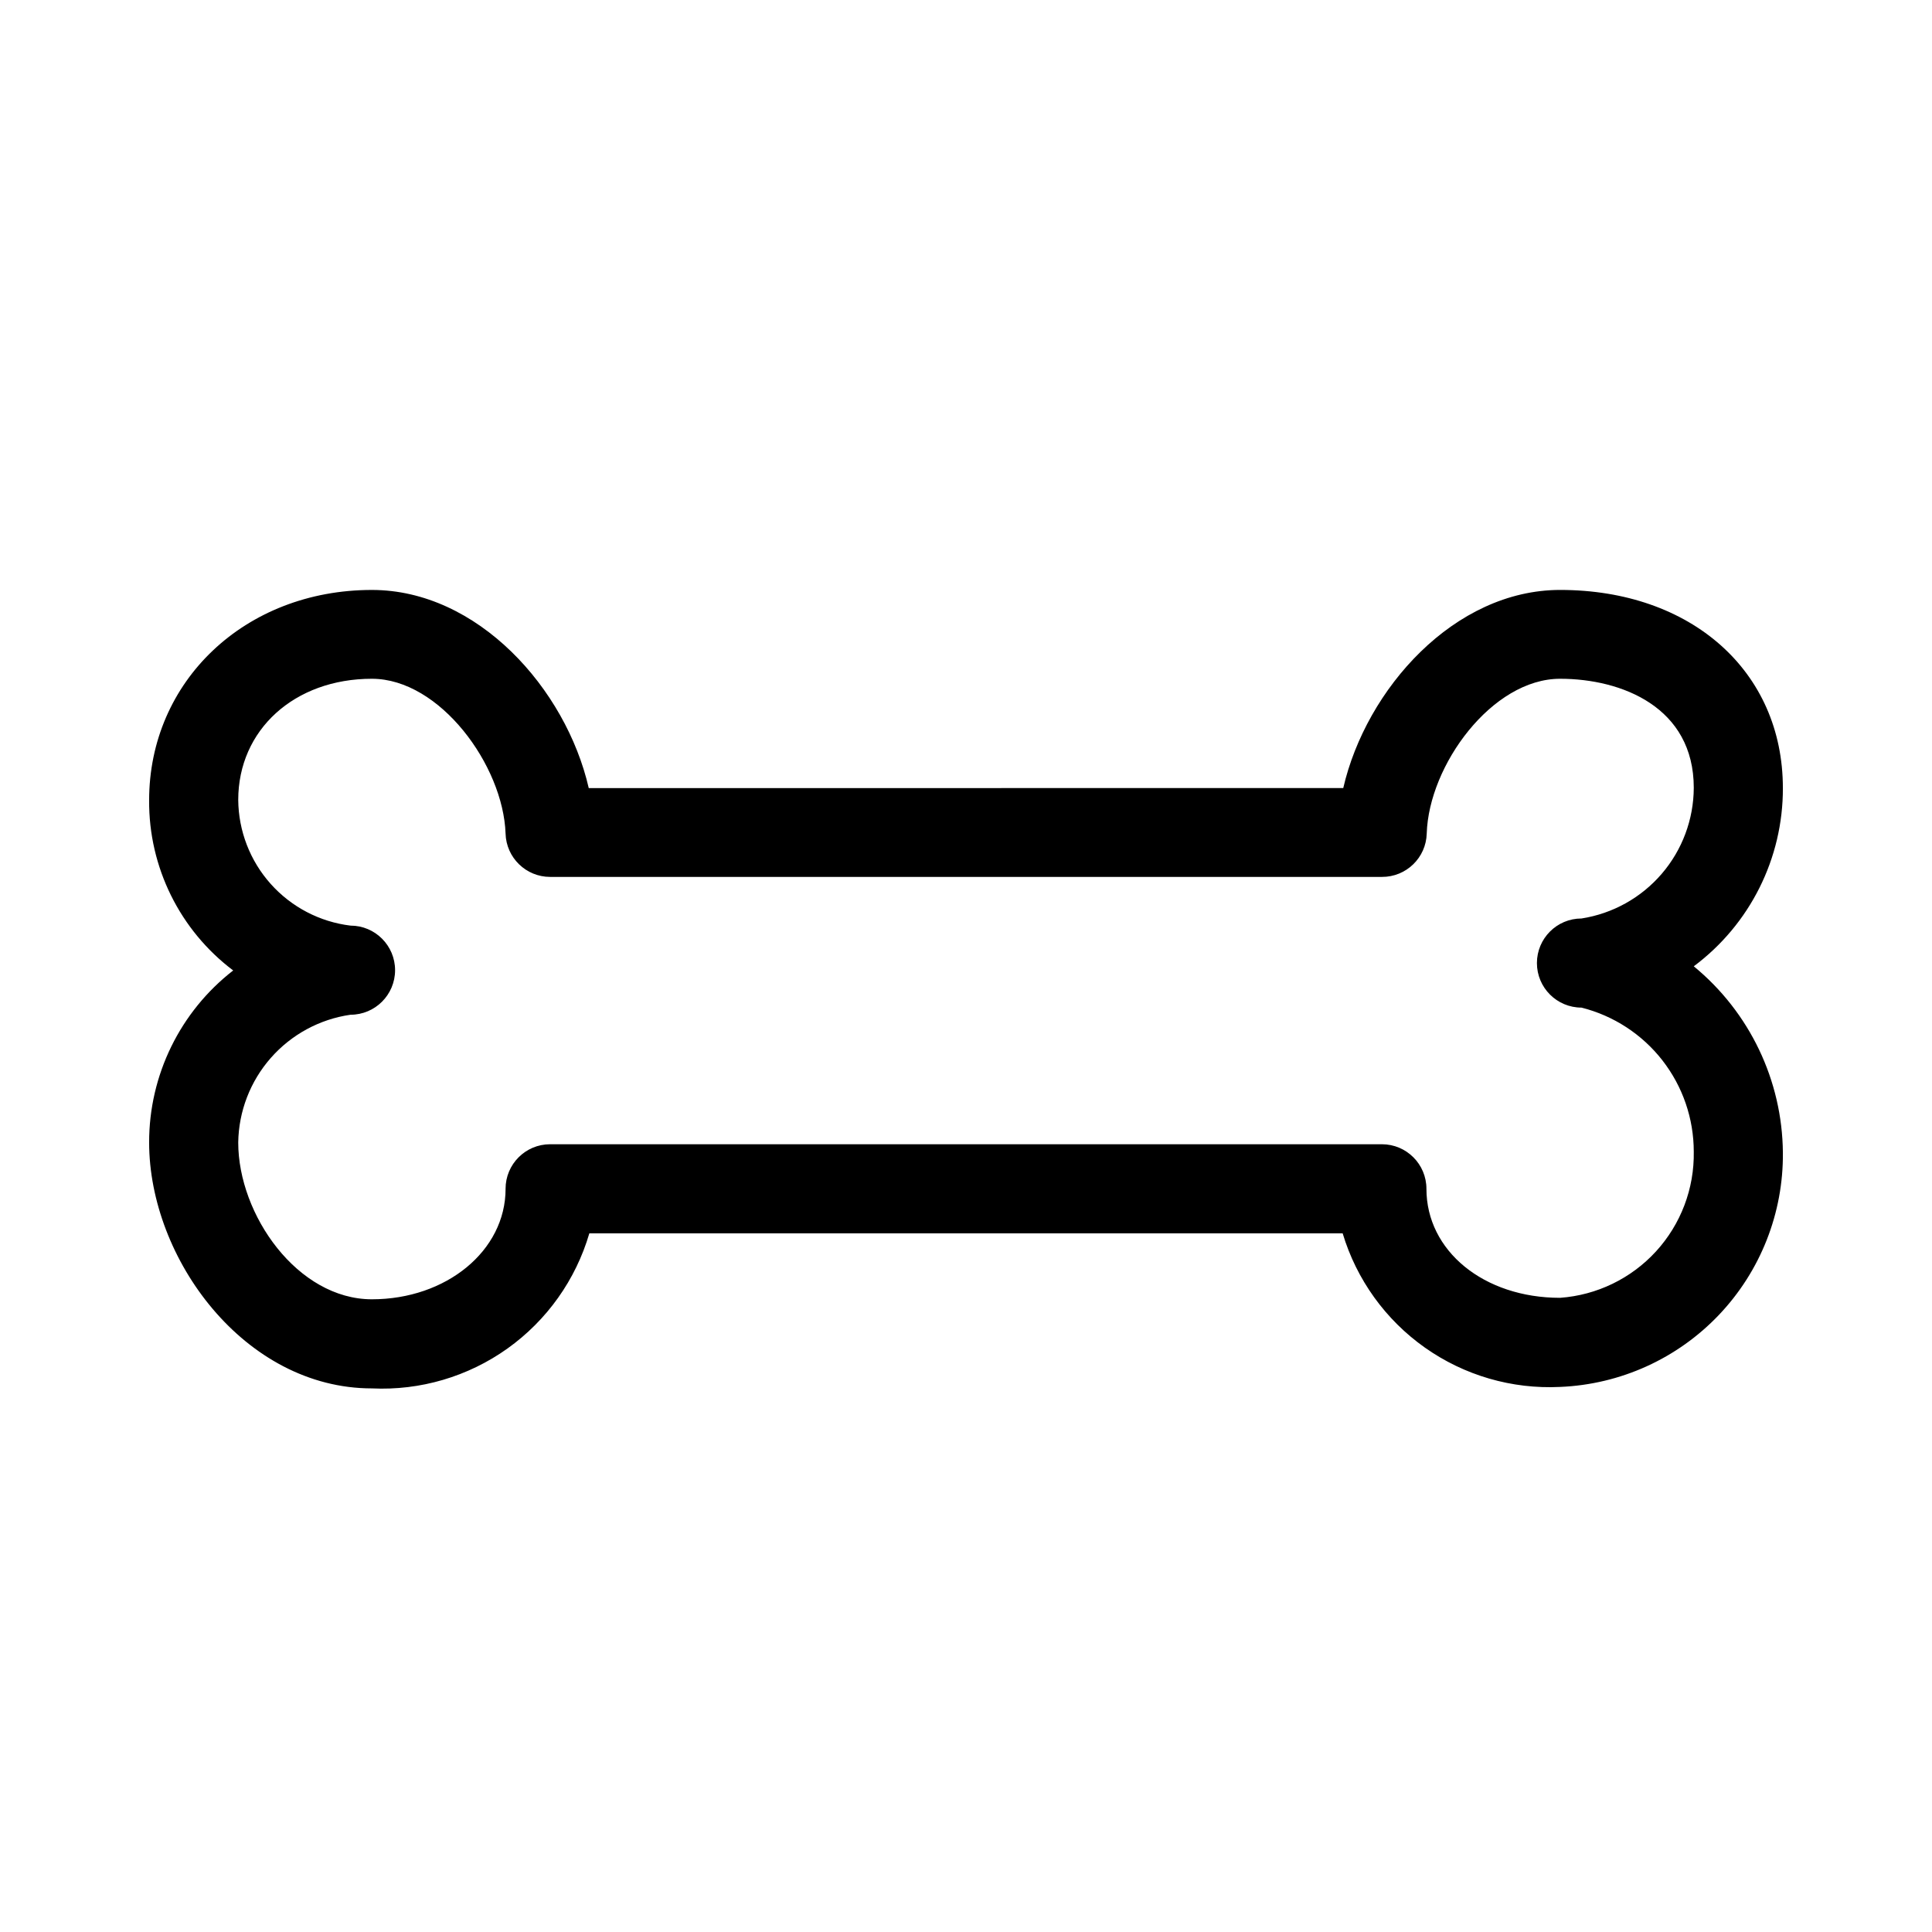
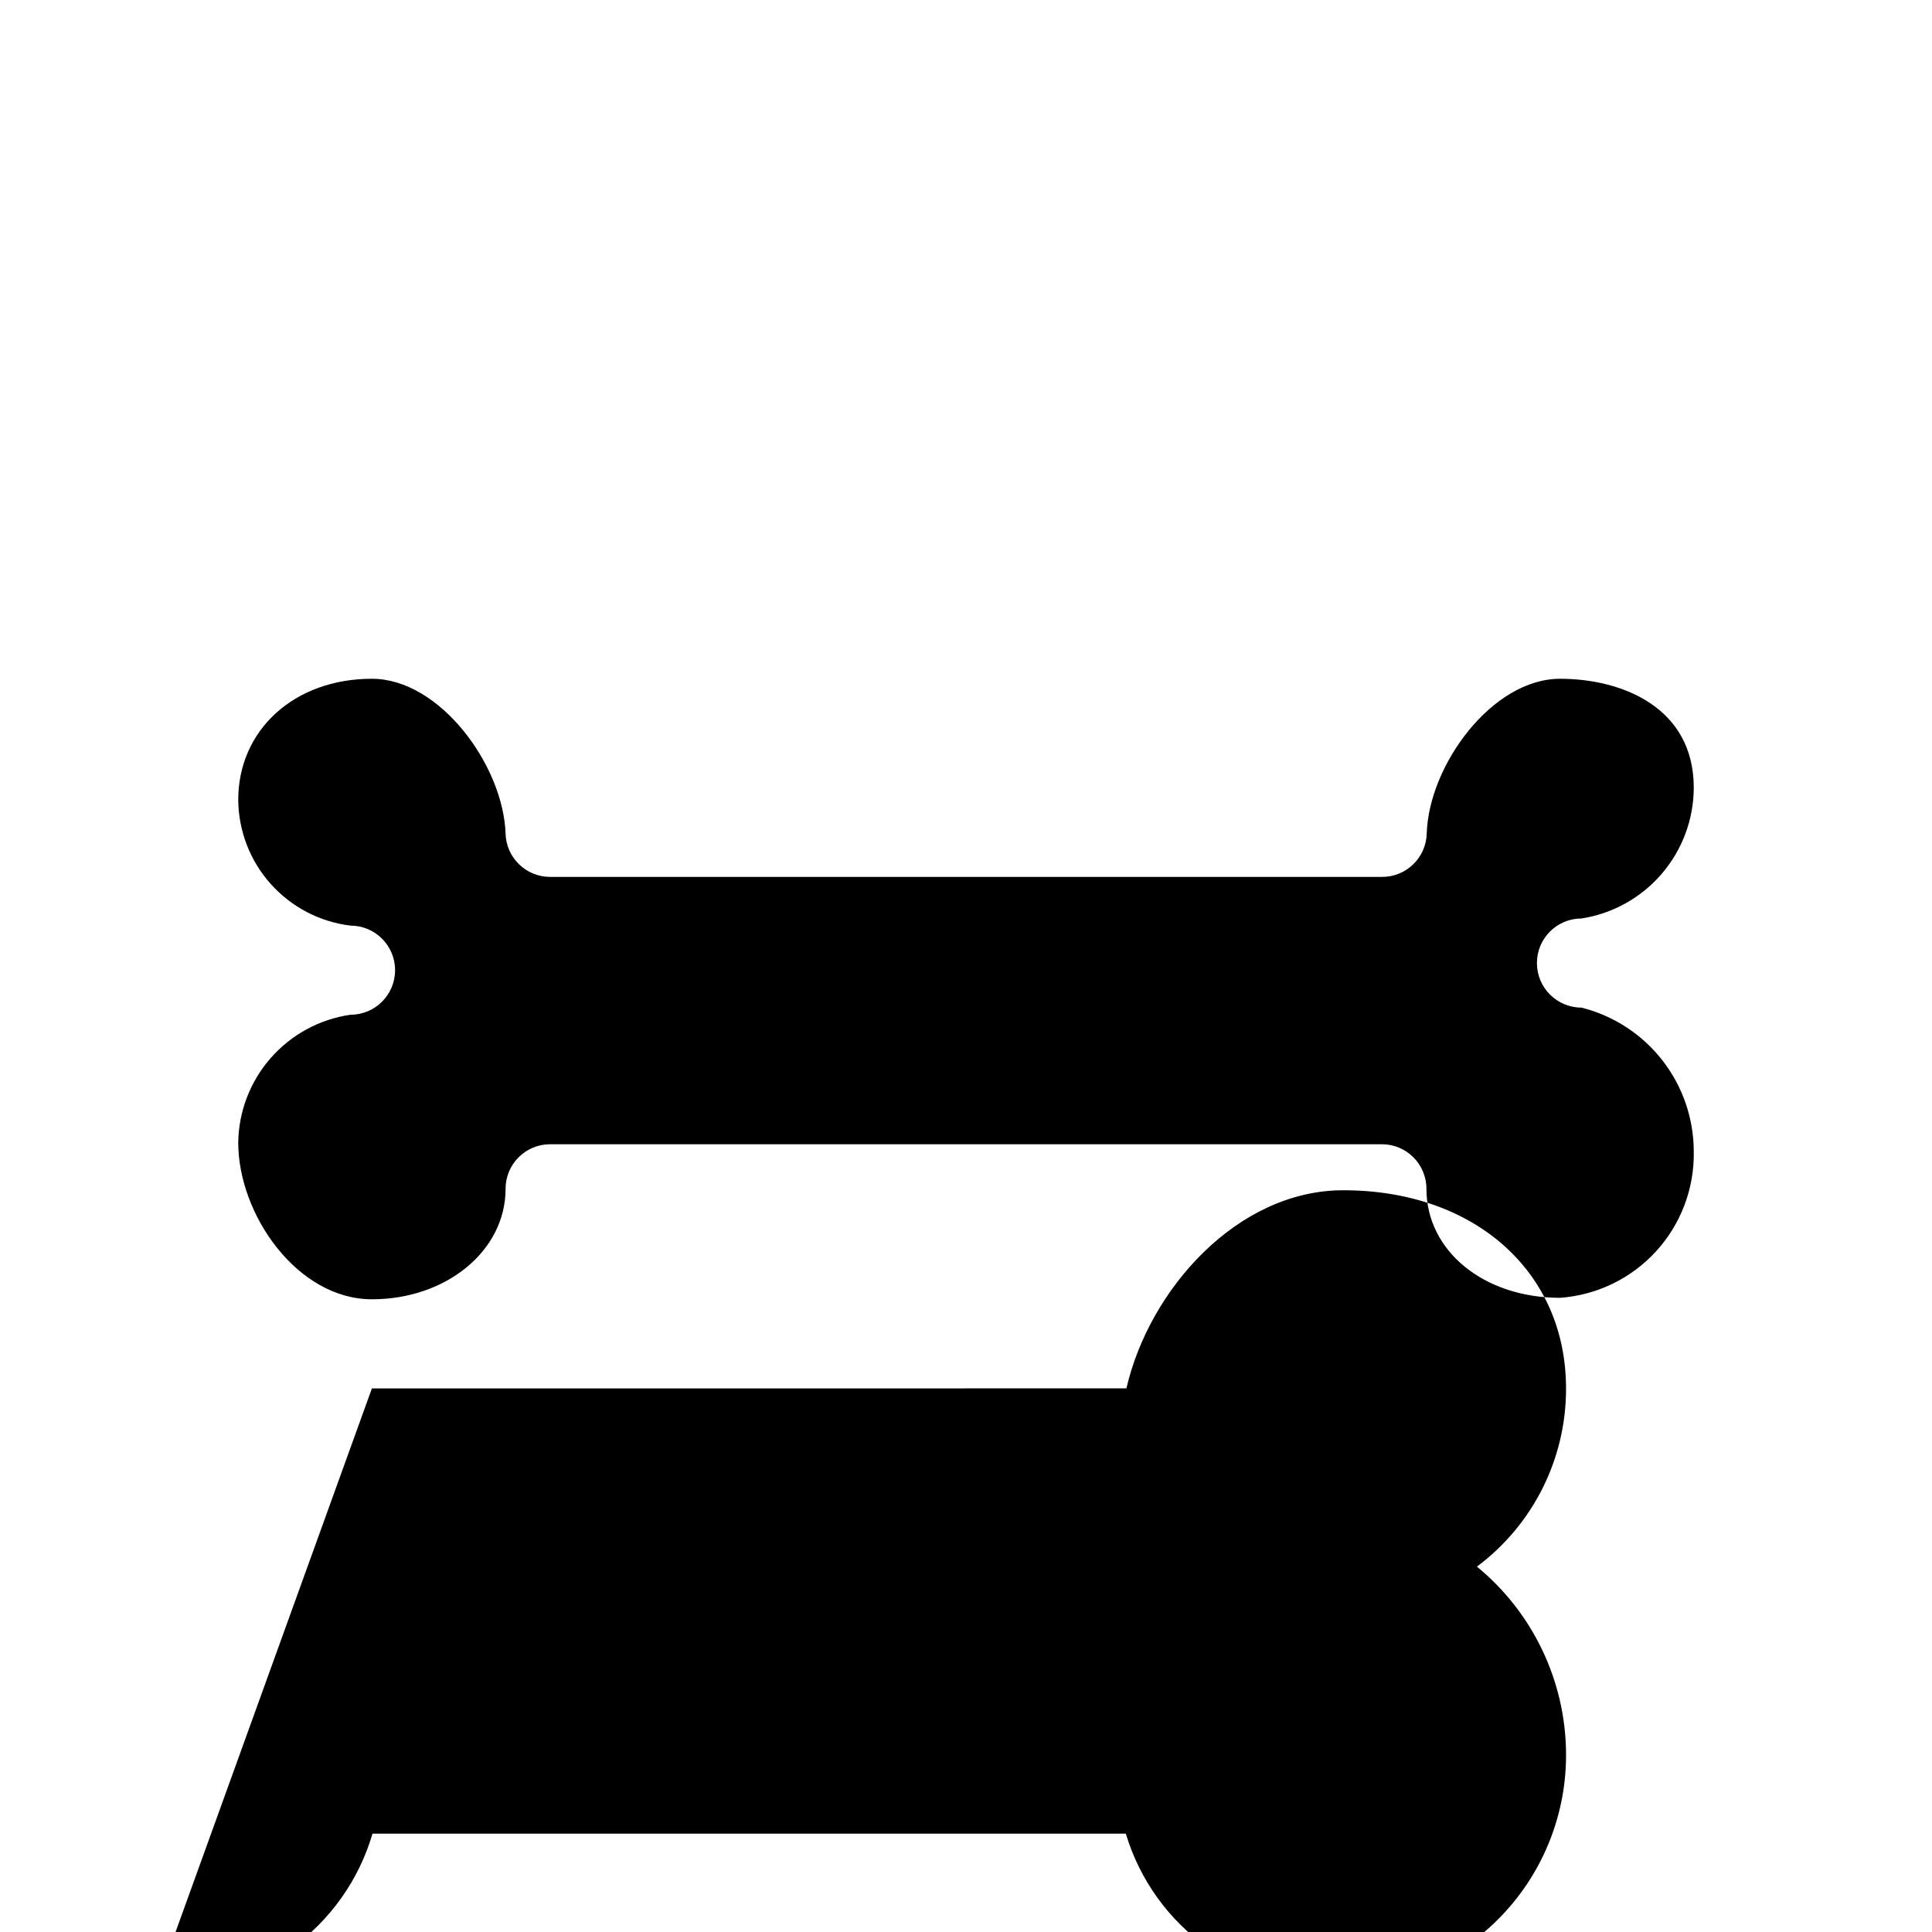
<svg xmlns="http://www.w3.org/2000/svg" fill="#000000" width="800px" height="800px" version="1.1" viewBox="144 144 512 512">
-   <path d="m242.56 511.94c-33.77 0-59.039-34.402-59.039-65.18-0.023-17.82 8.203-34.648 22.277-45.578-14.148-10.664-22.41-27.395-22.277-45.105 0-31.488 25.348-55.734 59.039-55.734 28.023 0 51.406 26.137 57.465 52.508l199.95-0.004c6.062-26.293 29.441-52.508 57.465-52.508 34.793 0 59.039 21.57 59.039 52.508h0.004c0.047 18.598-8.711 36.117-23.617 47.234 14.793 12.145 23.441 30.219 23.617 49.355 0.156 15.996-5.918 31.422-16.941 43.016-11.02 11.594-26.117 18.441-42.102 19.098-12.77 0.625-25.383-3.039-35.828-10.418-10.441-7.375-18.117-18.035-21.793-30.281h-199.64c-3.606 12.316-11.246 23.066-21.695 30.52-10.453 7.453-23.105 11.176-35.926 10.57zm0-188.06c-20.547 0-35.426 13.539-35.426 32.117 0.074 8.219 3.133 16.129 8.609 22.254 5.477 6.129 12.992 10.055 21.148 11.047 6.519 0 11.809 5.285 11.809 11.809 0 6.519-5.289 11.809-11.809 11.809-8.176 1.176-15.664 5.234-21.117 11.438-5.457 6.203-8.52 14.152-8.641 22.41 0 19.207 15.742 41.562 35.426 41.562 19.68 0 35.426-12.832 35.426-29.285l-0.004 0.004c0-6.523 5.289-11.809 11.809-11.809h220.42c6.519 0 11.809 5.285 11.809 11.809 0 16.453 15.191 28.891 35.426 28.891h-0.004c9.738-0.703 18.836-5.109 25.426-12.312 6.586-7.203 10.168-16.656 10-26.418 0-8.77-2.926-17.289-8.316-24.207-5.391-6.914-12.938-11.832-21.441-13.973-6.519 0-11.809-5.285-11.809-11.809 0-6.519 5.289-11.809 11.809-11.809 8.27-1.289 15.809-5.488 21.262-11.836 5.453-6.348 8.465-14.43 8.496-22.801 0-21.332-19.051-28.891-35.426-28.891-18.027 0-34.793 22.906-35.344 41.012v0.004c-0.172 6.426-5.457 11.535-11.887 11.492h-220.42c-6.398 0-11.637-5.094-11.809-11.492-0.629-18.027-17.395-41.016-35.422-41.016z" />
+   <path d="m242.56 511.94l199.95-0.004c6.062-26.293 29.441-52.508 57.465-52.508 34.793 0 59.039 21.57 59.039 52.508h0.004c0.047 18.598-8.711 36.117-23.617 47.234 14.793 12.145 23.441 30.219 23.617 49.355 0.156 15.996-5.918 31.422-16.941 43.016-11.02 11.594-26.117 18.441-42.102 19.098-12.77 0.625-25.383-3.039-35.828-10.418-10.441-7.375-18.117-18.035-21.793-30.281h-199.64c-3.606 12.316-11.246 23.066-21.695 30.52-10.453 7.453-23.105 11.176-35.926 10.57zm0-188.06c-20.547 0-35.426 13.539-35.426 32.117 0.074 8.219 3.133 16.129 8.609 22.254 5.477 6.129 12.992 10.055 21.148 11.047 6.519 0 11.809 5.285 11.809 11.809 0 6.519-5.289 11.809-11.809 11.809-8.176 1.176-15.664 5.234-21.117 11.438-5.457 6.203-8.52 14.152-8.641 22.41 0 19.207 15.742 41.562 35.426 41.562 19.68 0 35.426-12.832 35.426-29.285l-0.004 0.004c0-6.523 5.289-11.809 11.809-11.809h220.42c6.519 0 11.809 5.285 11.809 11.809 0 16.453 15.191 28.891 35.426 28.891h-0.004c9.738-0.703 18.836-5.109 25.426-12.312 6.586-7.203 10.168-16.656 10-26.418 0-8.77-2.926-17.289-8.316-24.207-5.391-6.914-12.938-11.832-21.441-13.973-6.519 0-11.809-5.285-11.809-11.809 0-6.519 5.289-11.809 11.809-11.809 8.27-1.289 15.809-5.488 21.262-11.836 5.453-6.348 8.465-14.43 8.496-22.801 0-21.332-19.051-28.891-35.426-28.891-18.027 0-34.793 22.906-35.344 41.012v0.004c-0.172 6.426-5.457 11.535-11.887 11.492h-220.42c-6.398 0-11.637-5.094-11.809-11.492-0.629-18.027-17.395-41.016-35.422-41.016z" />
</svg>